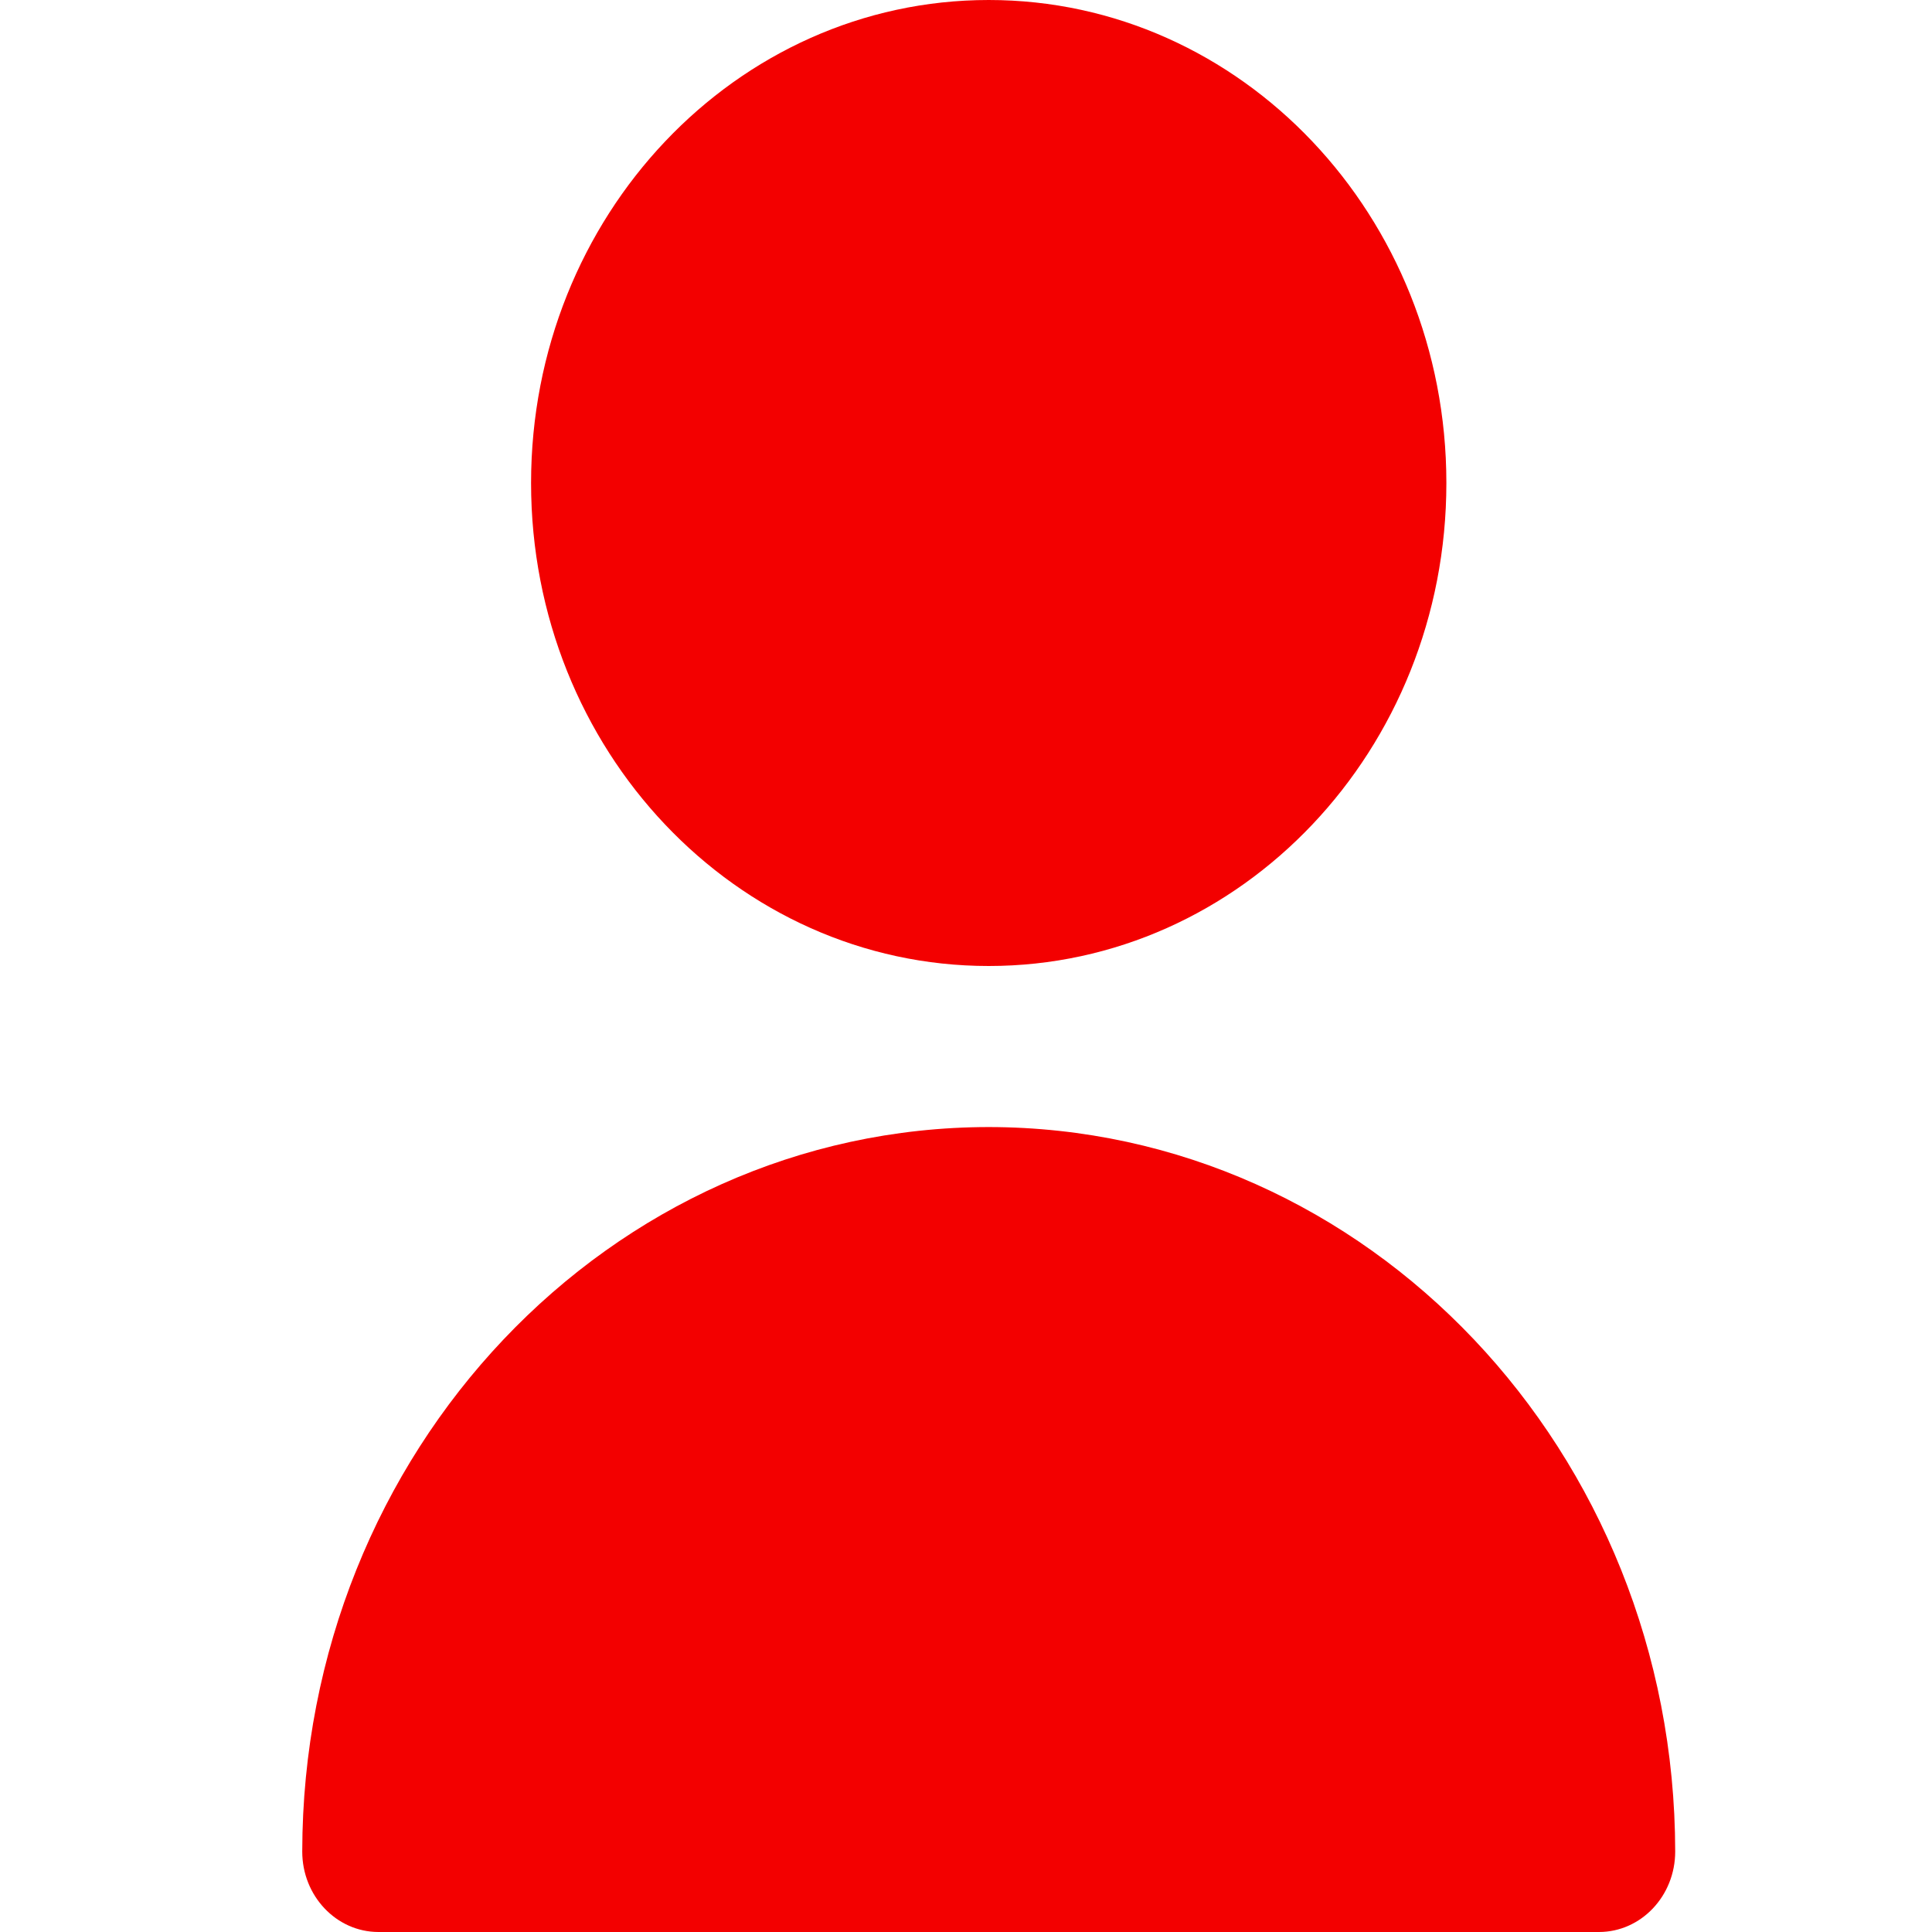
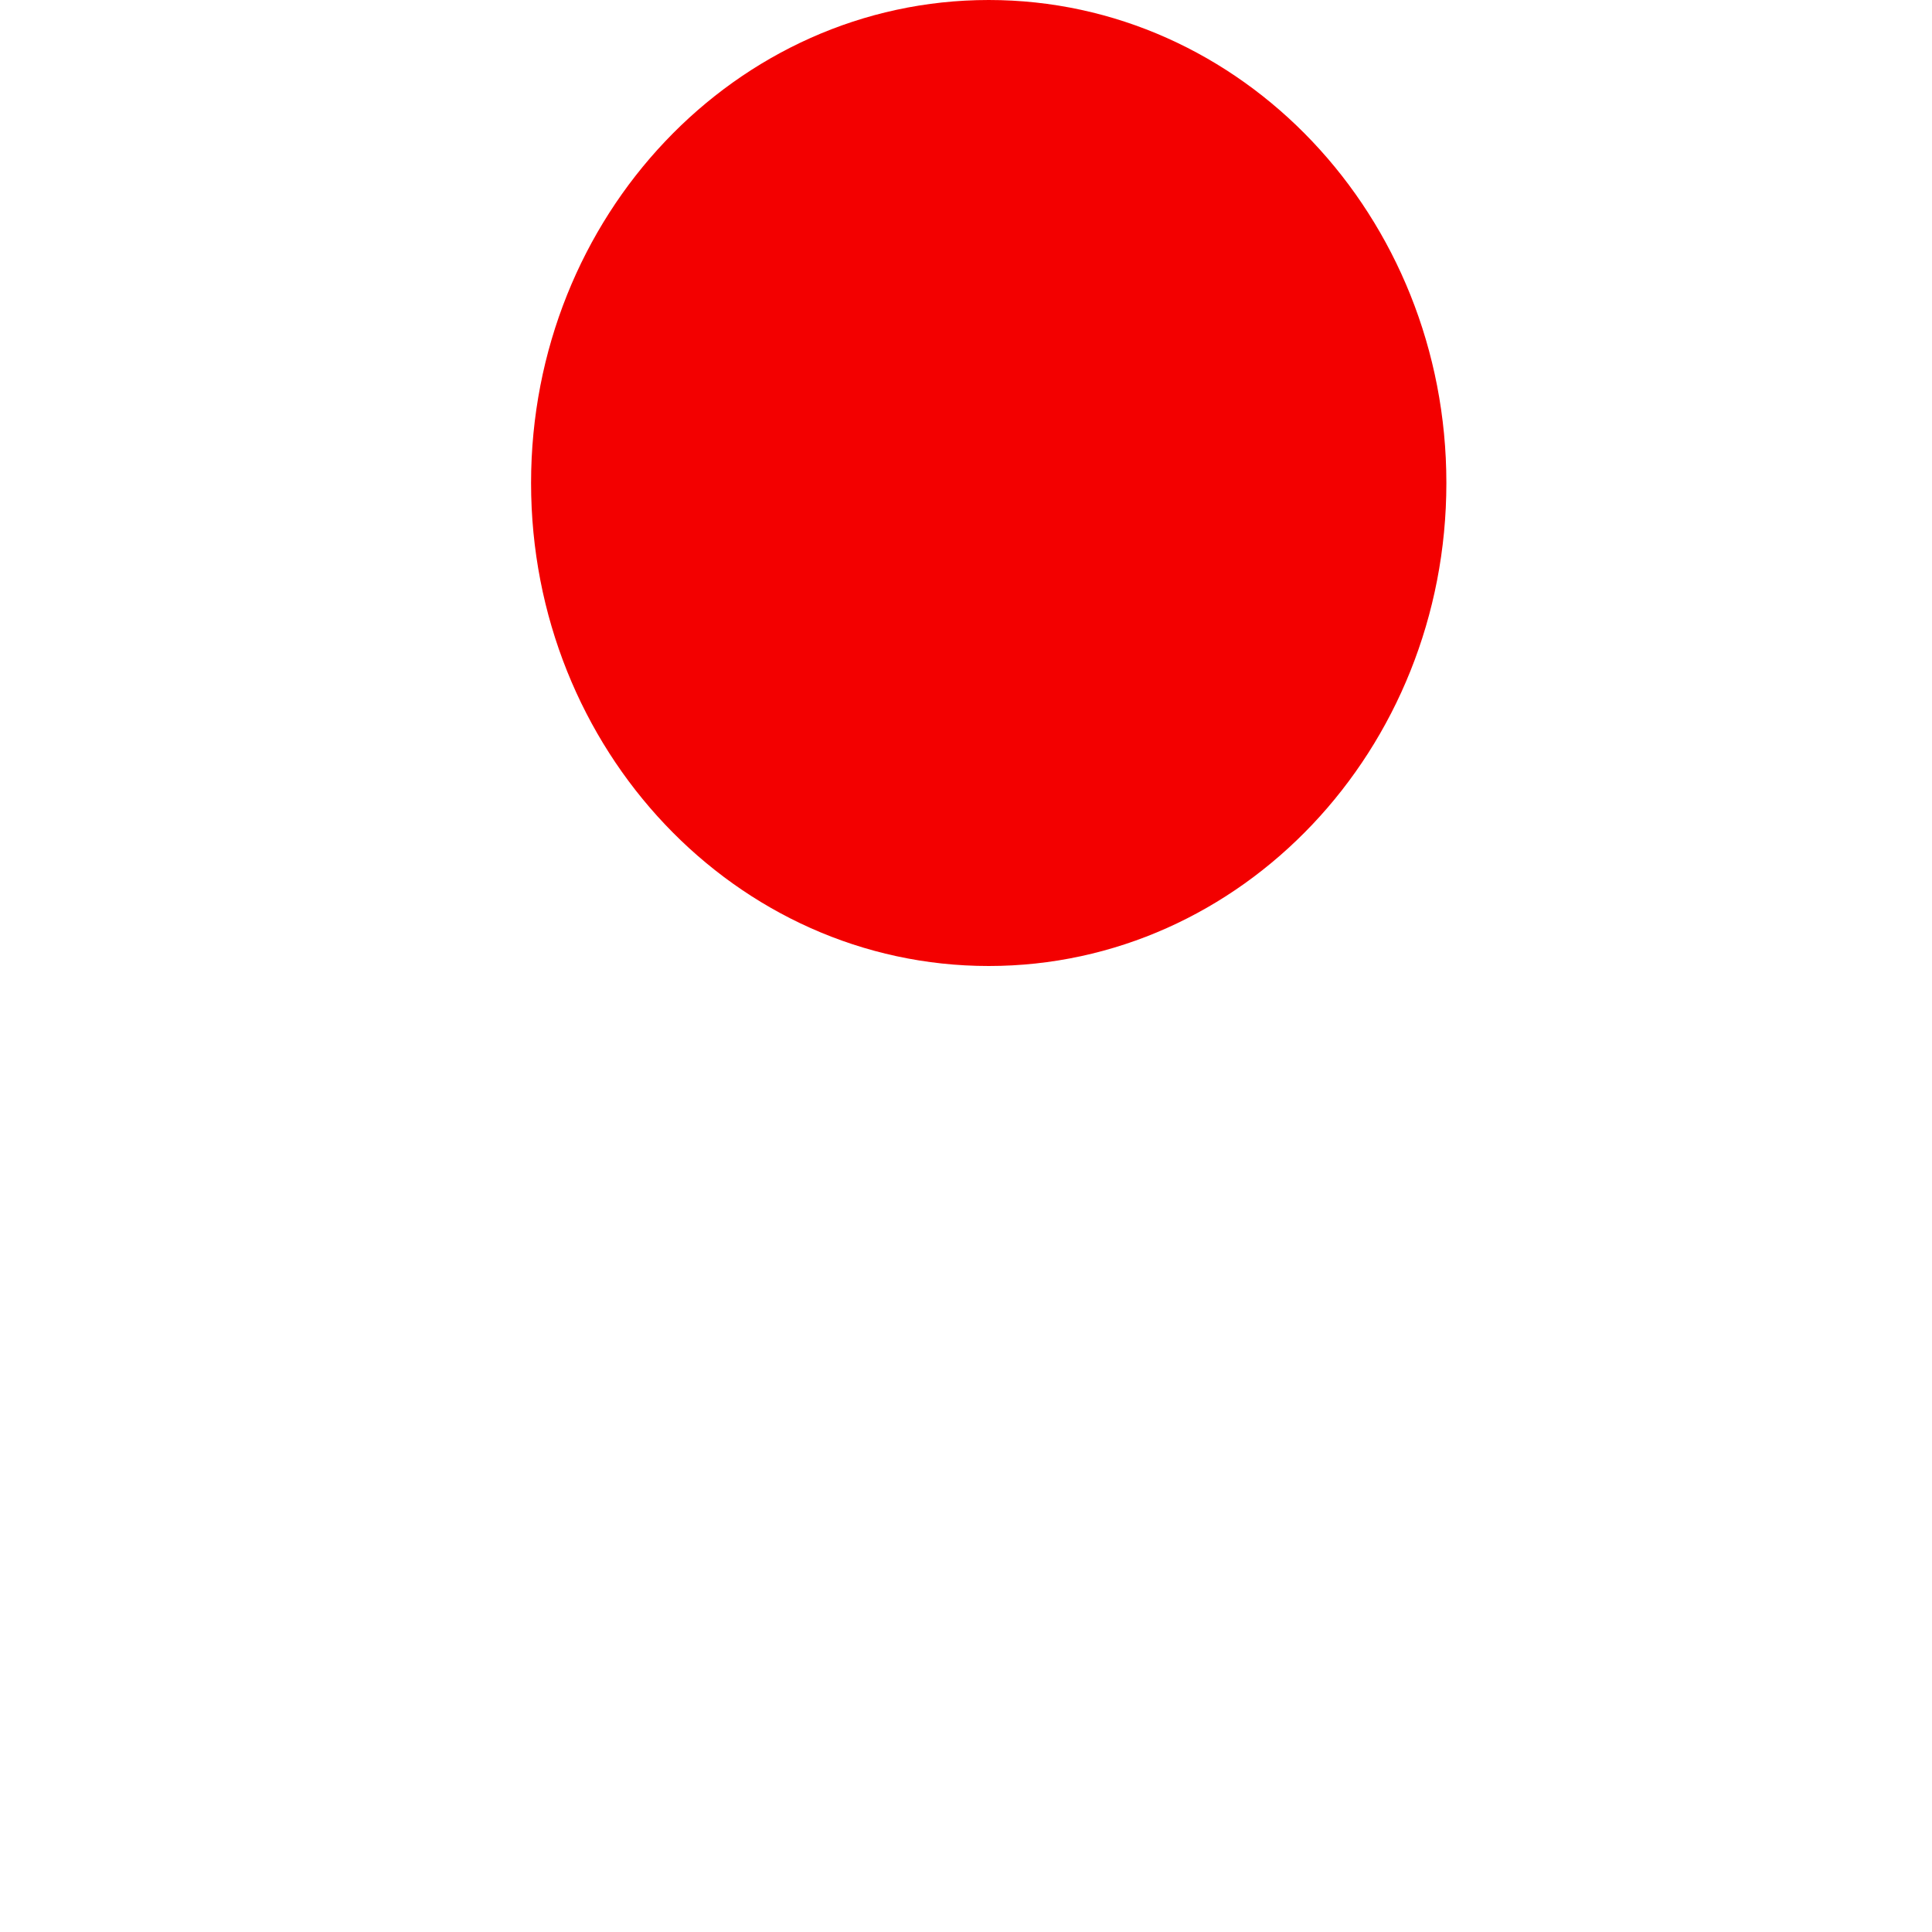
<svg xmlns="http://www.w3.org/2000/svg" width="25" height="25" viewBox="0 0 25 25" fill="none">
  <path d="M12.794 12.5C16.065 12.5 18.716 9.702 18.716 6.25C18.716 2.798 16.065 0 12.794 0C9.523 0 6.872 2.798 6.872 6.25C6.872 9.702 9.523 12.5 12.794 12.5Z" fill="#F30000" />
-   <path d="M12.794 14.584C7.89 14.589 3.917 18.783 3.911 23.959C3.911 24.534 4.353 25 4.898 25H20.69C21.235 25 21.677 24.534 21.677 23.959C21.672 18.783 17.698 14.589 12.794 14.584Z" fill="#F30000" />
</svg>